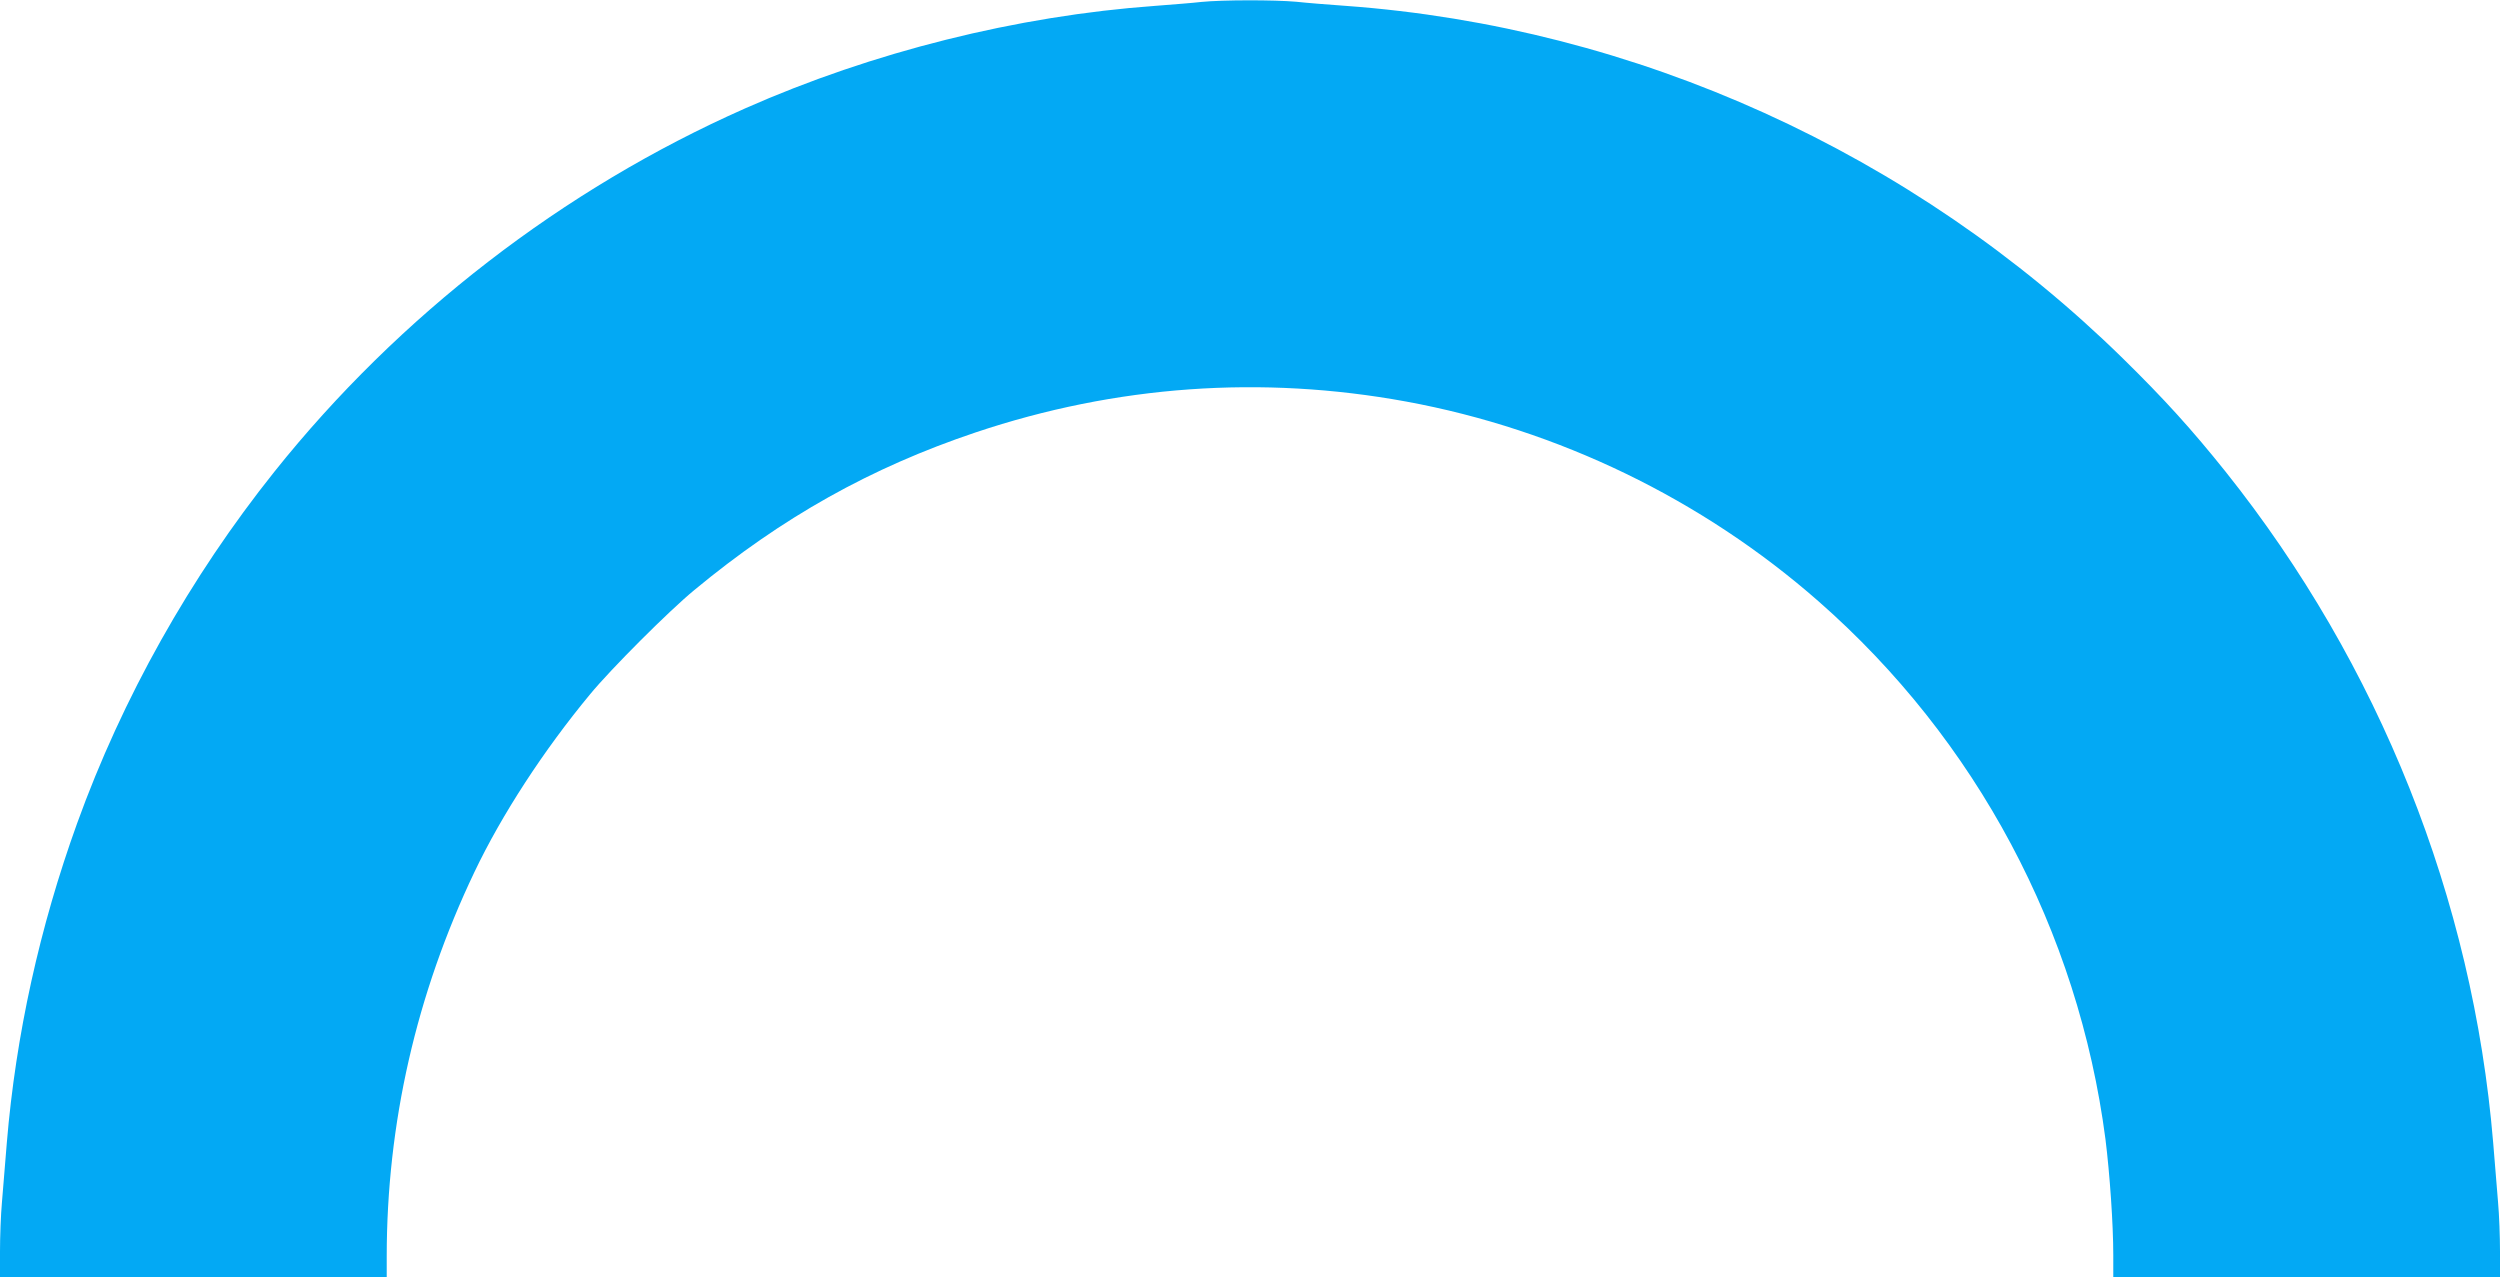
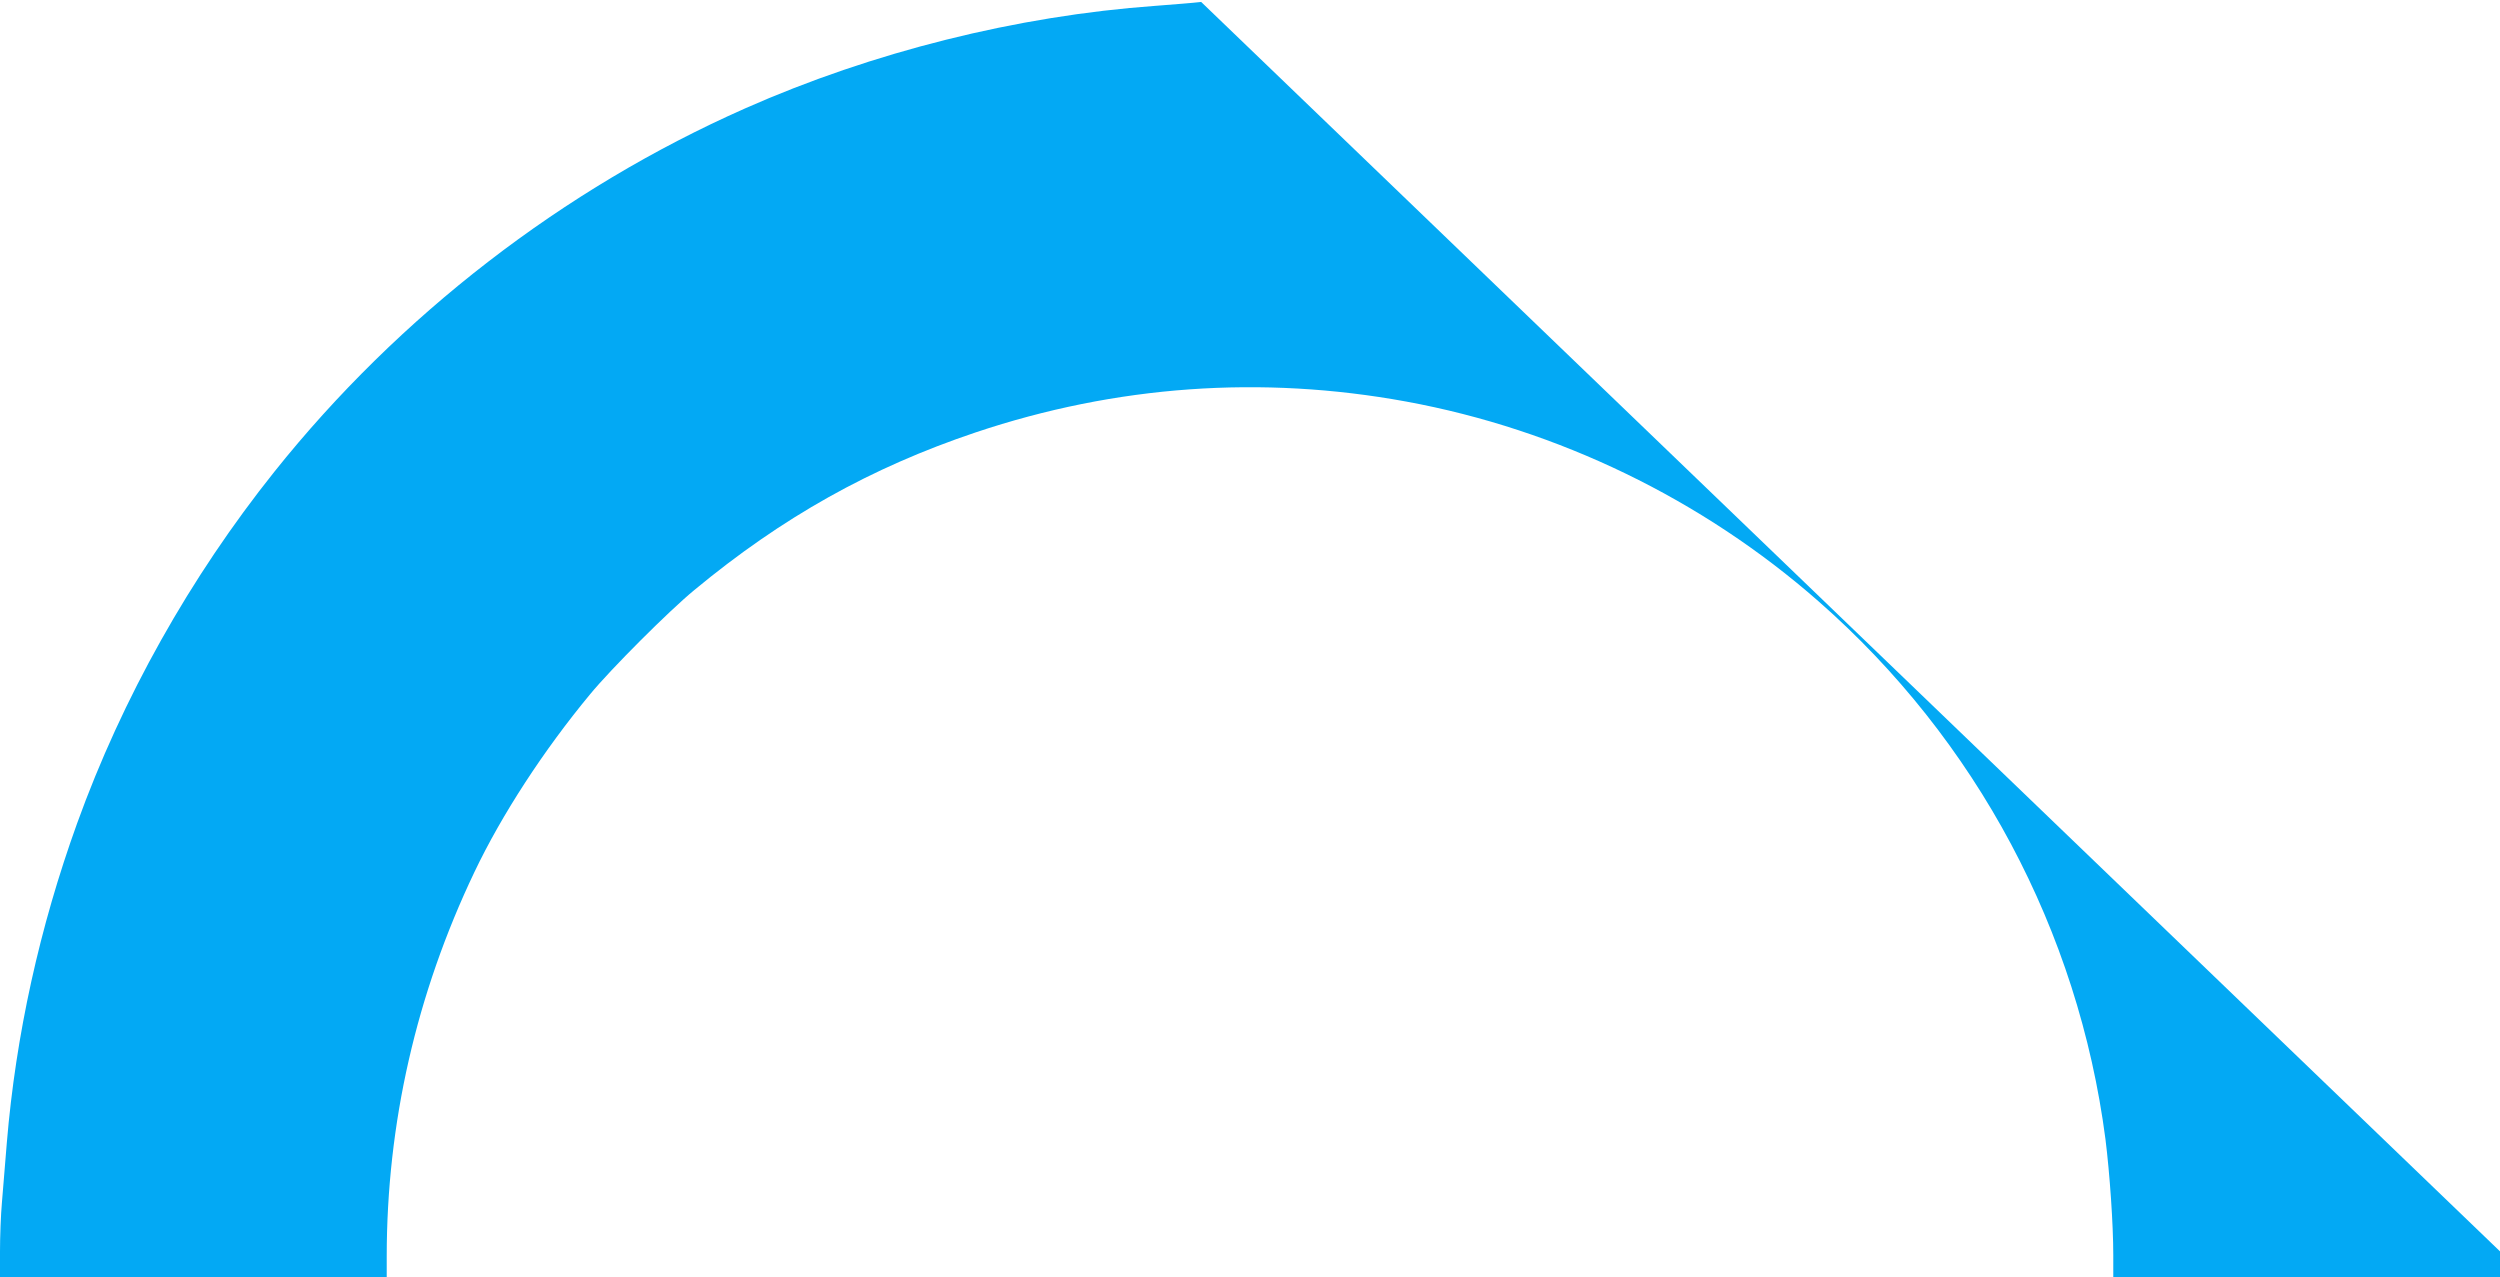
<svg xmlns="http://www.w3.org/2000/svg" version="1.0" width="1280pt" height="654pt" viewBox="0 0 1280 654" preserveAspectRatio="xMidYMid meet">
  <g transform="translate(0,654) scale(0.1,-0.1)" fill="#03a9f4" stroke="none">
-     <path d="M6150 6530 c-41 -5 -147 -13 -235 -20 -708 -51 -1447 -236 -2100 -525 -933 -413 -1772 -1061 -2410 -1860 -432 -541 -779 -1160 -1010 -1800 -192 -532 -314 -1084 -360 -1635 -8 -102 -20 -239 -25 -305 -6 -66 -10 -180 -10 -252 l0 -133 990 1 990 0 0 105 c0 681 151 1344 449 1969 140 294 355 624 592 910 106 129 405 428 534 534 449 372 904 627 1440 807 719 241 1464 294 2205 158 778 -143 1515 -500 2110 -1022 809 -709 1331 -1688 1470 -2755 22 -177 40 -434 40 -594 l0 -112 990 0 990 -1 0 133 c0 72 -4 186 -10 252 -5 66 -17 203 -25 305 -104 1248 -583 2448 -1370 3435 -172 215 -314 372 -526 580 -1074 1053 -2495 1697 -3979 1805 -85 6 -199 15 -253 21 -113 10 -377 10 -487 -1z" />
+     <path d="M6150 6530 c-41 -5 -147 -13 -235 -20 -708 -51 -1447 -236 -2100 -525 -933 -413 -1772 -1061 -2410 -1860 -432 -541 -779 -1160 -1010 -1800 -192 -532 -314 -1084 -360 -1635 -8 -102 -20 -239 -25 -305 -6 -66 -10 -180 -10 -252 l0 -133 990 1 990 0 0 105 c0 681 151 1344 449 1969 140 294 355 624 592 910 106 129 405 428 534 534 449 372 904 627 1440 807 719 241 1464 294 2205 158 778 -143 1515 -500 2110 -1022 809 -709 1331 -1688 1470 -2755 22 -177 40 -434 40 -594 l0 -112 990 0 990 -1 0 133 z" />
  </g>
</svg>